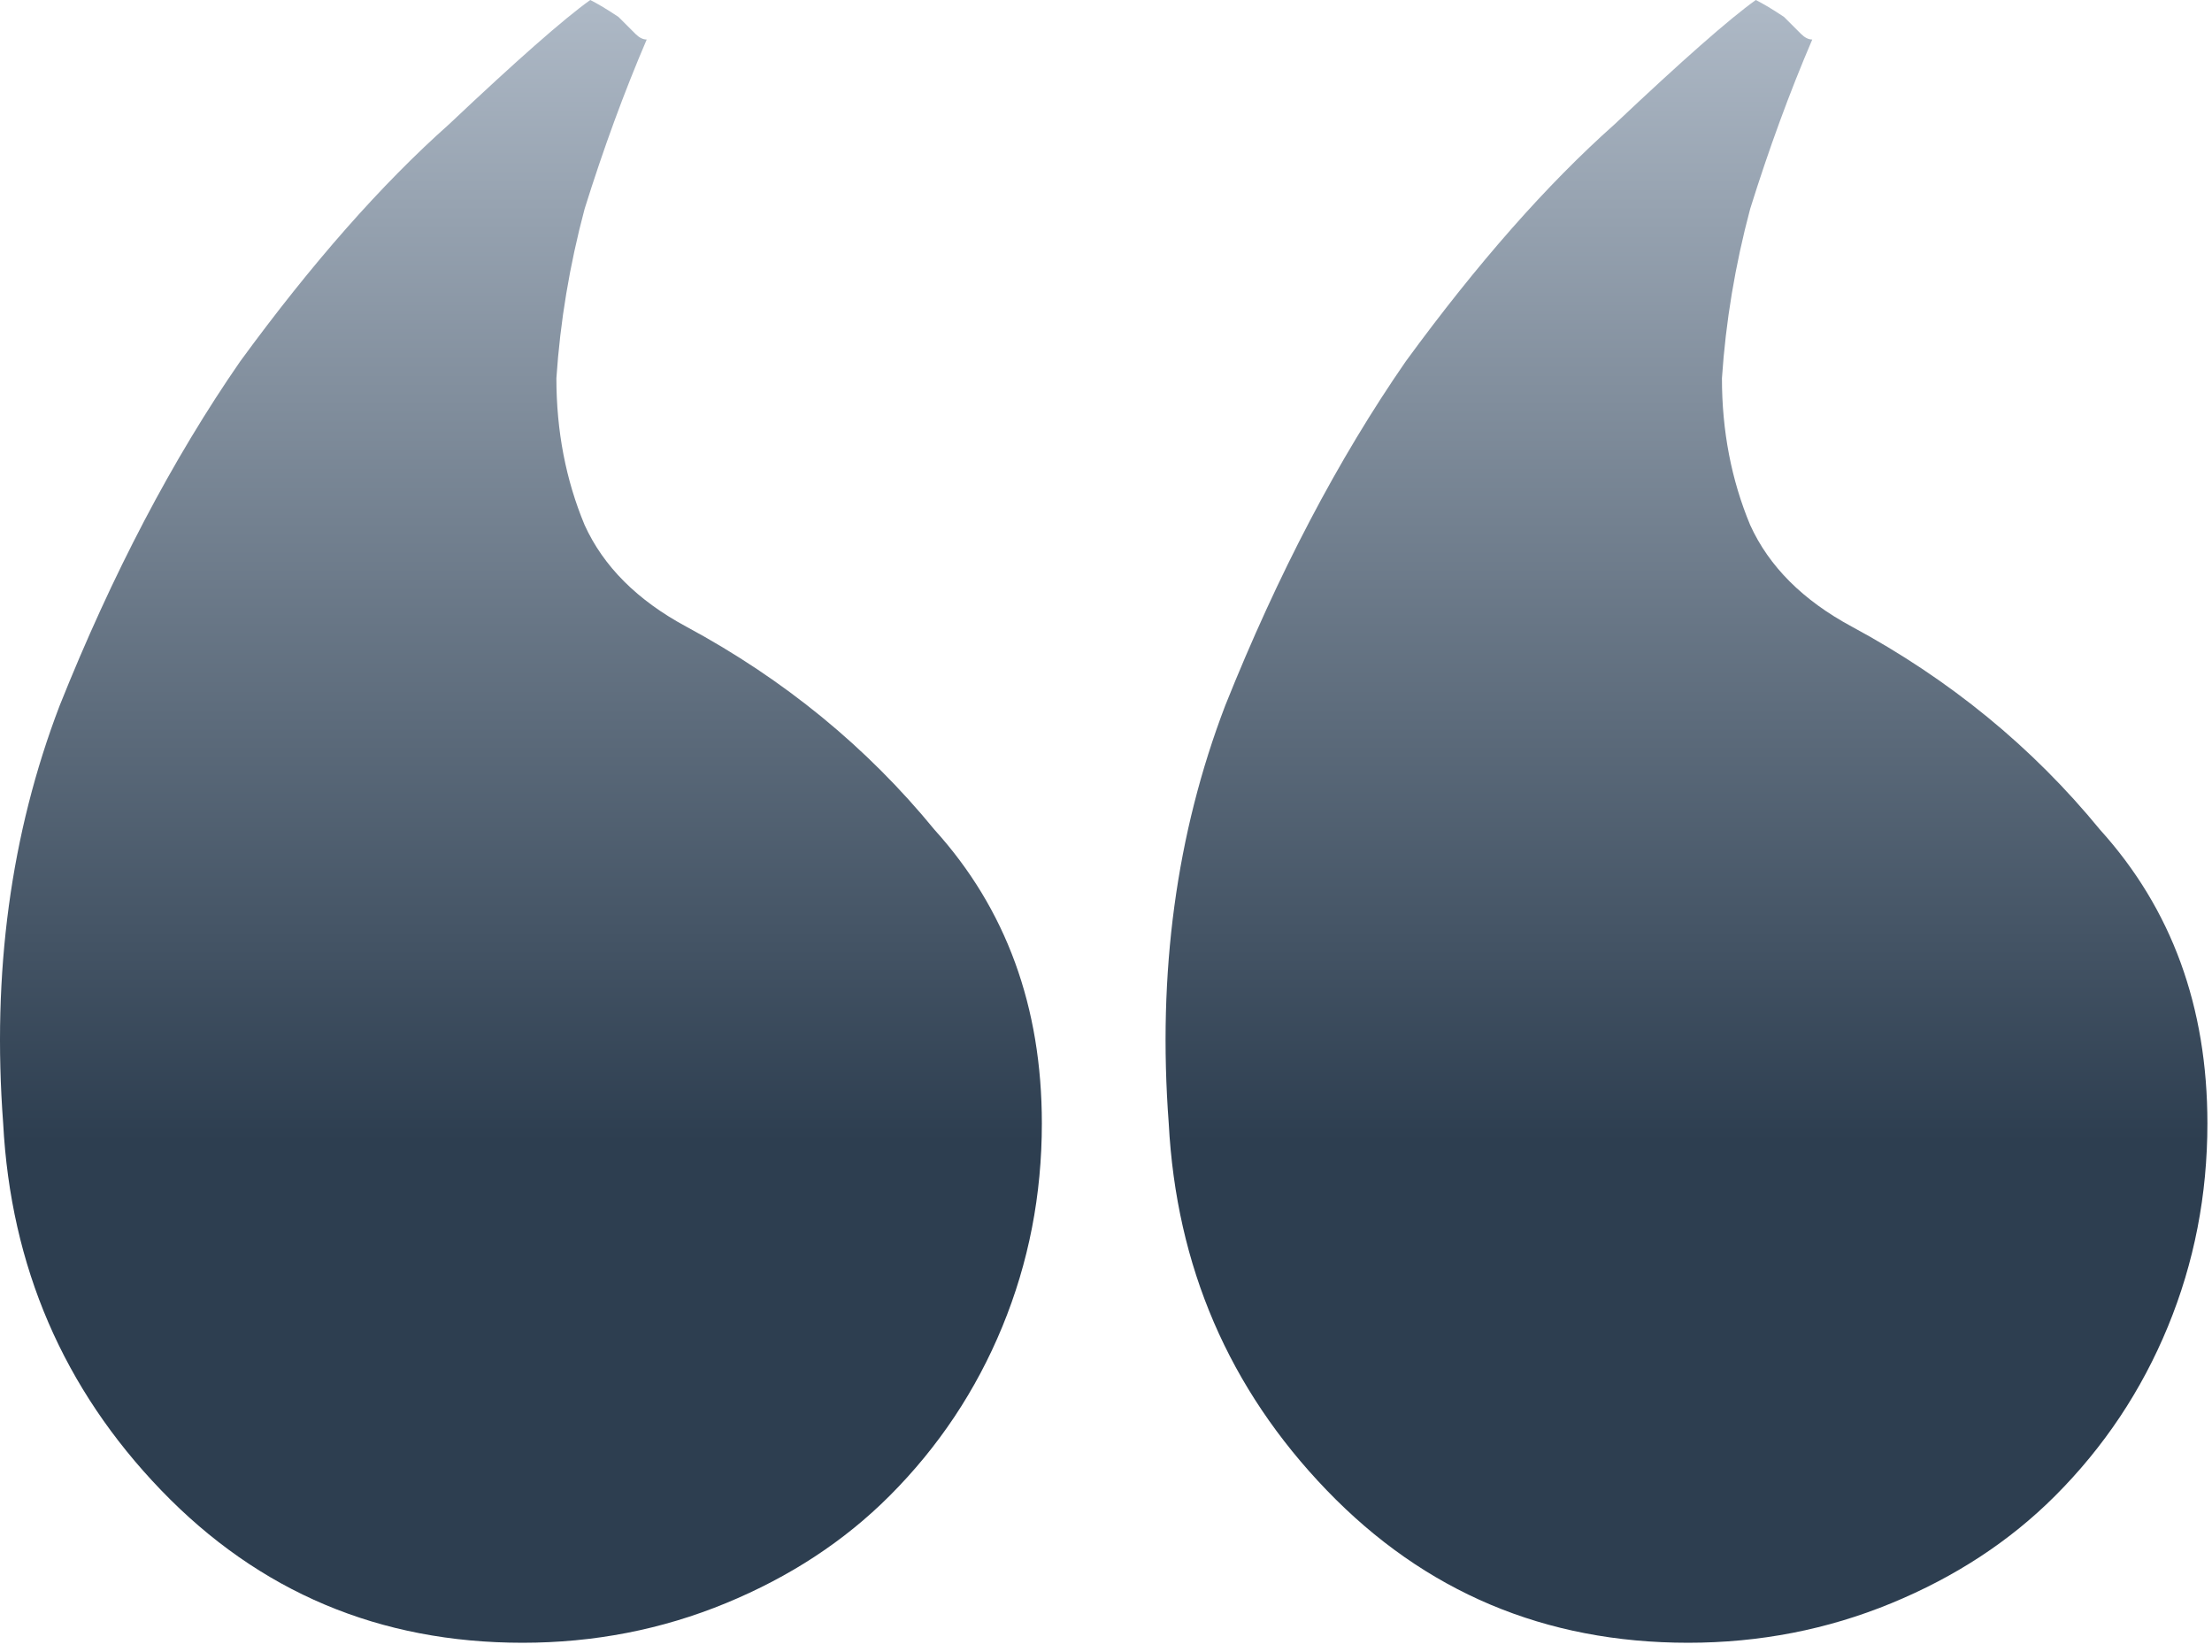
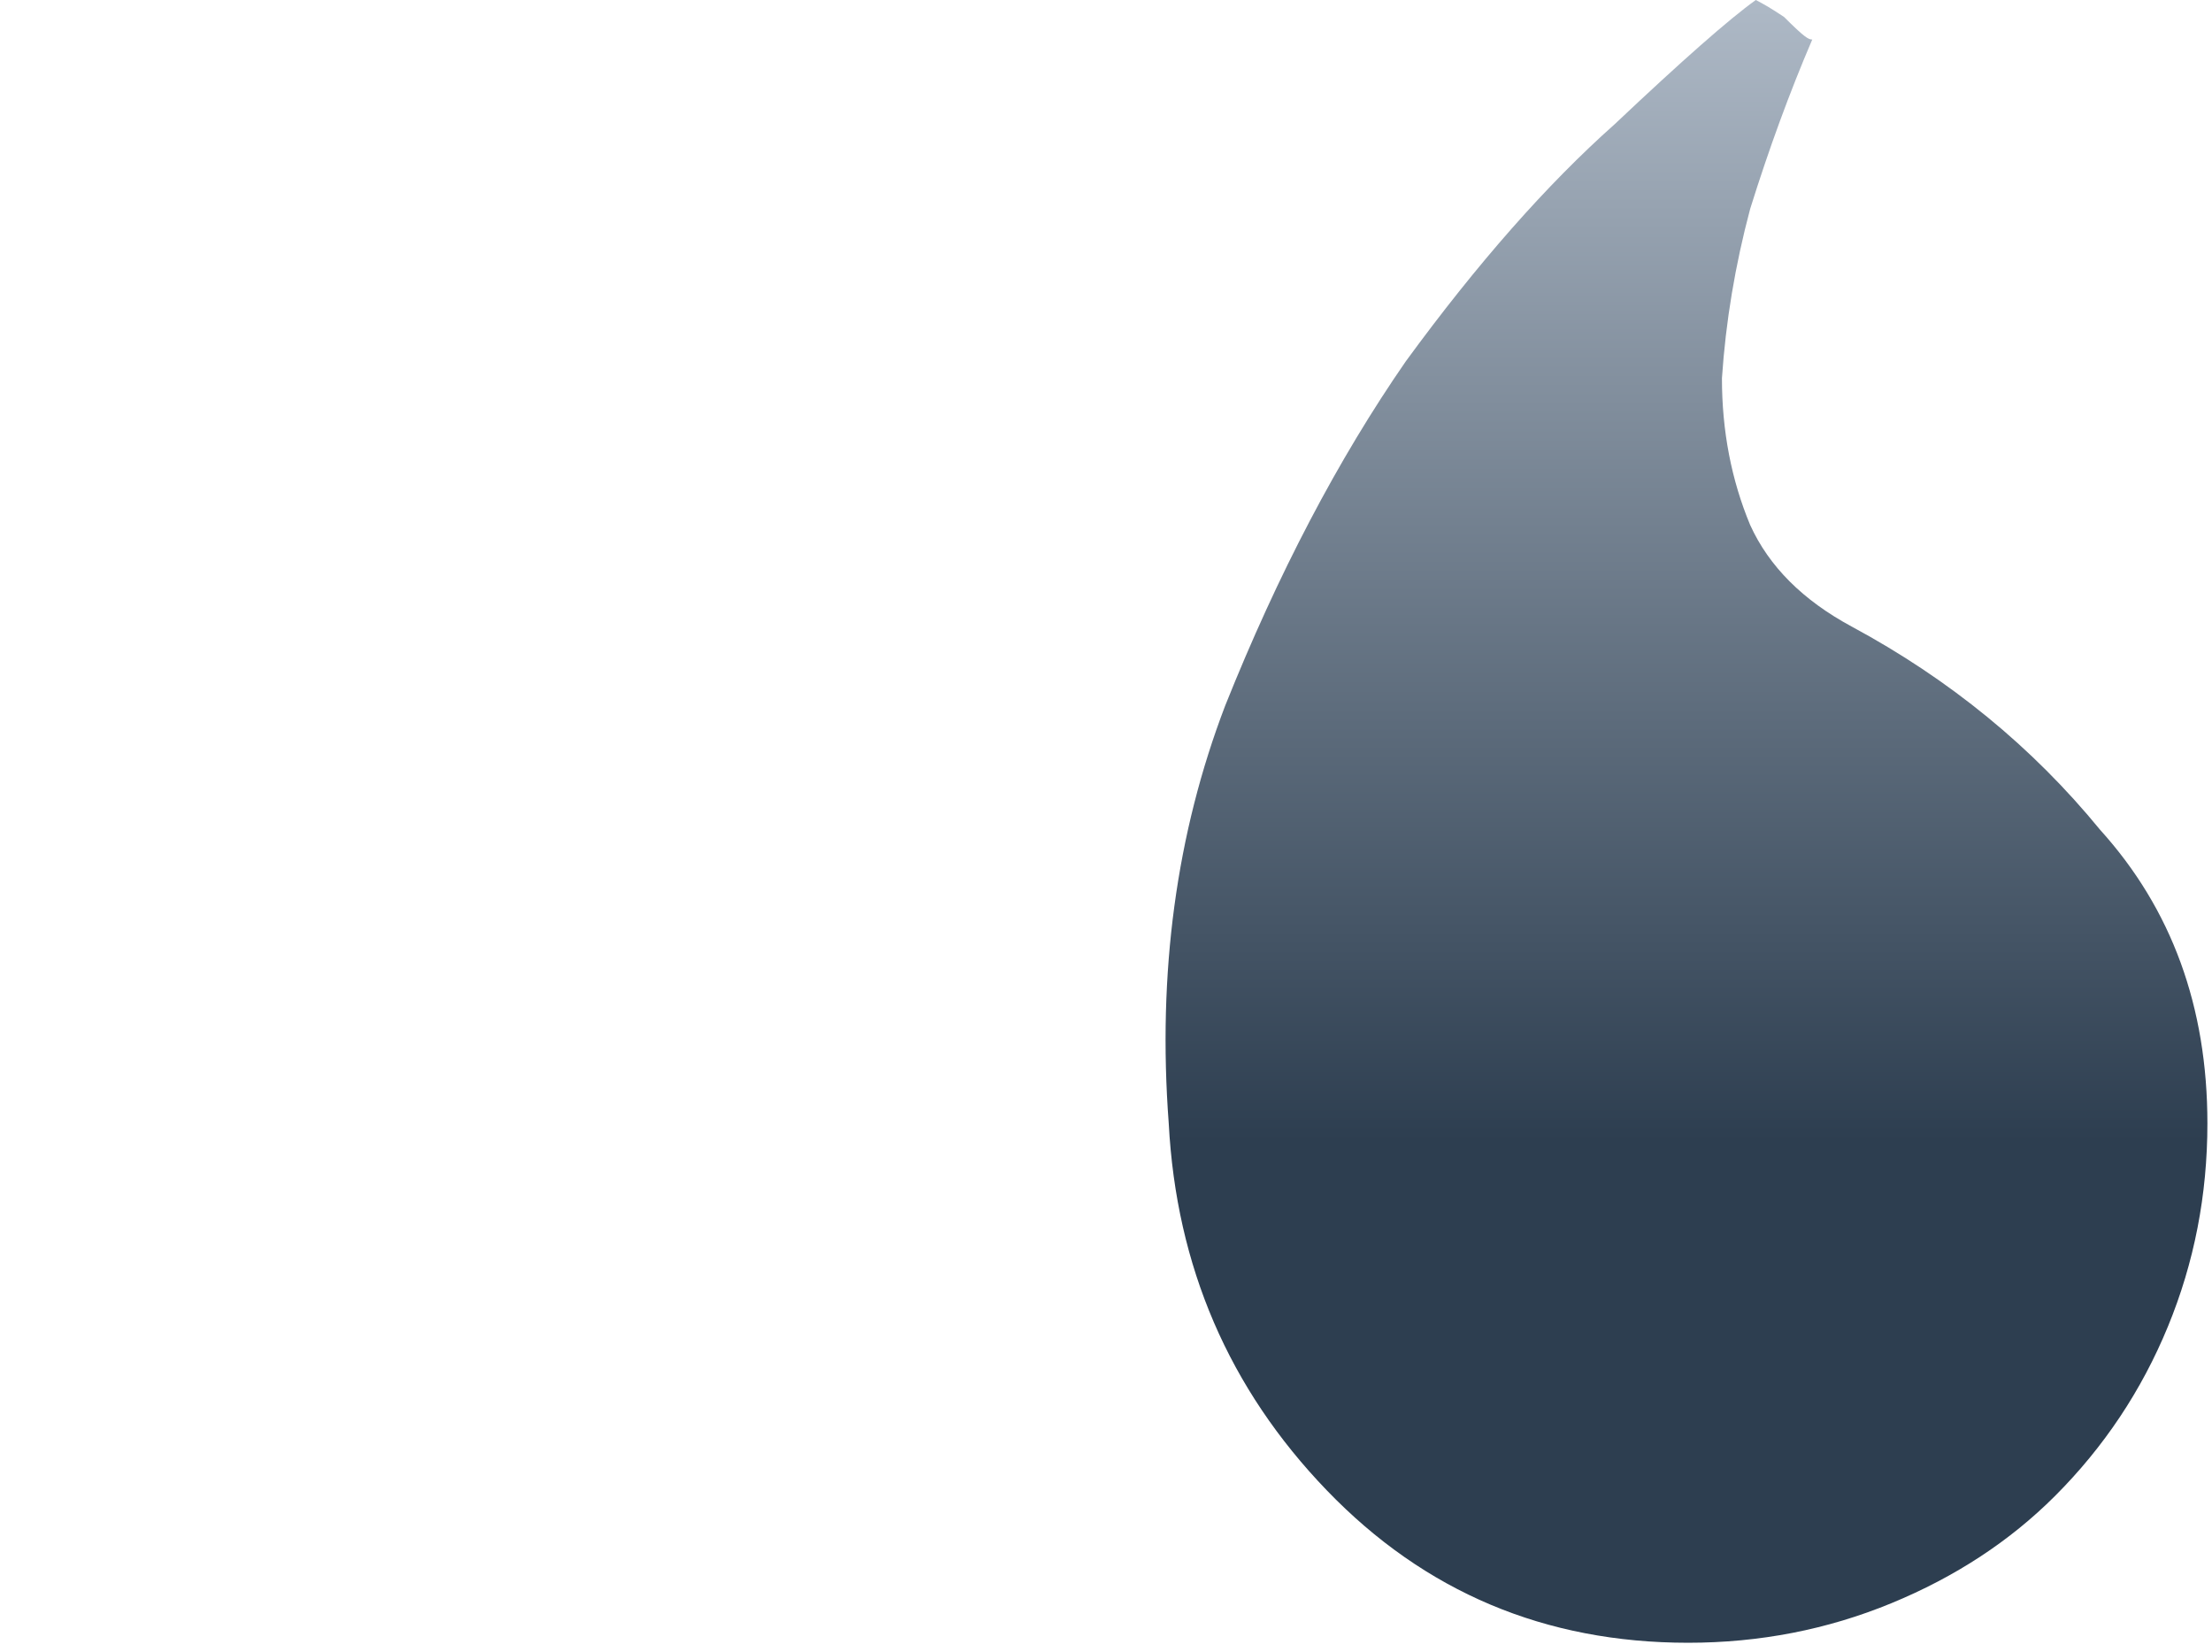
<svg xmlns="http://www.w3.org/2000/svg" width="154" height="115" viewBox="0 0 154 115" fill="none">
-   <path d="M126.17 2.751C124.598 6.419 123.157 10.349 121.847 14.541C120.799 18.471 120.144 22.401 119.882 26.331C119.882 29.999 120.537 33.405 121.847 36.549C123.157 39.431 125.515 41.789 128.921 43.623C135.733 47.292 141.497 52.008 146.213 57.772C151.191 63.274 153.68 70.086 153.68 78.208C153.68 83.186 152.763 87.902 150.929 92.356C149.095 96.81 146.475 100.74 143.069 104.146C139.925 107.29 136.126 109.779 131.672 111.613C127.218 113.447 122.502 114.364 117.524 114.364C107.568 114.364 99.184 110.827 92.372 103.753C85.56 96.679 81.892 88.164 81.368 78.208C80.582 67.728 81.892 58.034 85.298 49.126C88.966 39.956 93.158 31.964 97.874 25.152C102.852 18.34 107.699 12.838 112.415 8.646C117.131 4.192 120.406 1.31 122.24 0C122.764 0.262 123.419 0.655 124.205 1.179L125.384 2.358C125.646 2.62 125.908 2.751 126.17 2.751Z" fill="url(#paint0_linear_115_585)" />
-   <path d="M45.024 2.751C43.452 6.419 42.011 10.349 40.701 14.541C39.653 18.471 38.998 22.401 38.736 26.331C38.736 29.999 39.391 33.405 40.701 36.549C42.011 39.431 44.369 41.789 47.775 43.623C54.587 47.292 60.351 52.008 65.067 57.772C70.045 63.274 72.534 70.086 72.534 78.208C72.534 83.186 71.617 87.902 69.783 92.356C67.949 96.81 65.329 100.74 61.923 104.146C58.779 107.29 54.98 109.779 50.526 111.613C46.072 113.447 41.356 114.364 36.377 114.364C26.421 114.364 18.037 110.827 11.225 103.753C4.413 96.679 0.745 88.164 0.221 78.208C-0.565 67.728 0.745 58.034 4.151 49.126C7.819 39.956 12.011 31.964 16.727 25.152C21.705 18.34 26.552 12.838 31.268 8.646C35.984 4.192 39.26 1.31 41.094 0C41.618 0.262 42.273 0.655 43.059 1.179L44.238 2.358C44.5 2.62 44.762 2.751 45.024 2.751Z" fill="url(#paint1_linear_115_585)" />
+   <path d="M126.17 2.751C124.598 6.419 123.157 10.349 121.847 14.541C120.799 18.471 120.144 22.401 119.882 26.331C119.882 29.999 120.537 33.405 121.847 36.549C123.157 39.431 125.515 41.789 128.921 43.623C135.733 47.292 141.497 52.008 146.213 57.772C151.191 63.274 153.68 70.086 153.68 78.208C153.68 83.186 152.763 87.902 150.929 92.356C149.095 96.81 146.475 100.74 143.069 104.146C139.925 107.29 136.126 109.779 131.672 111.613C127.218 113.447 122.502 114.364 117.524 114.364C107.568 114.364 99.184 110.827 92.372 103.753C85.56 96.679 81.892 88.164 81.368 78.208C80.582 67.728 81.892 58.034 85.298 49.126C88.966 39.956 93.158 31.964 97.874 25.152C102.852 18.34 107.699 12.838 112.415 8.646C117.131 4.192 120.406 1.31 122.24 0C122.764 0.262 123.419 0.655 124.205 1.179C125.646 2.62 125.908 2.751 126.17 2.751Z" fill="url(#paint0_linear_115_585)" />
  <defs>
    <linearGradient id="paint0_linear_115_585" x1="117.413" y1="0" x2="117.413" y2="79.5" gradientUnits="userSpaceOnUse">
      <stop stop-color="#AEB9C6" />
      <stop offset="1" stop-color="#2D3E50" />
    </linearGradient>
    <linearGradient id="paint1_linear_115_585" x1="36.267" y1="0" x2="36.267" y2="79.5" gradientUnits="userSpaceOnUse">
      <stop stop-color="#AEB9C6" />
      <stop offset="1" stop-color="#2D3E50" />
    </linearGradient>
  </defs>
</svg>